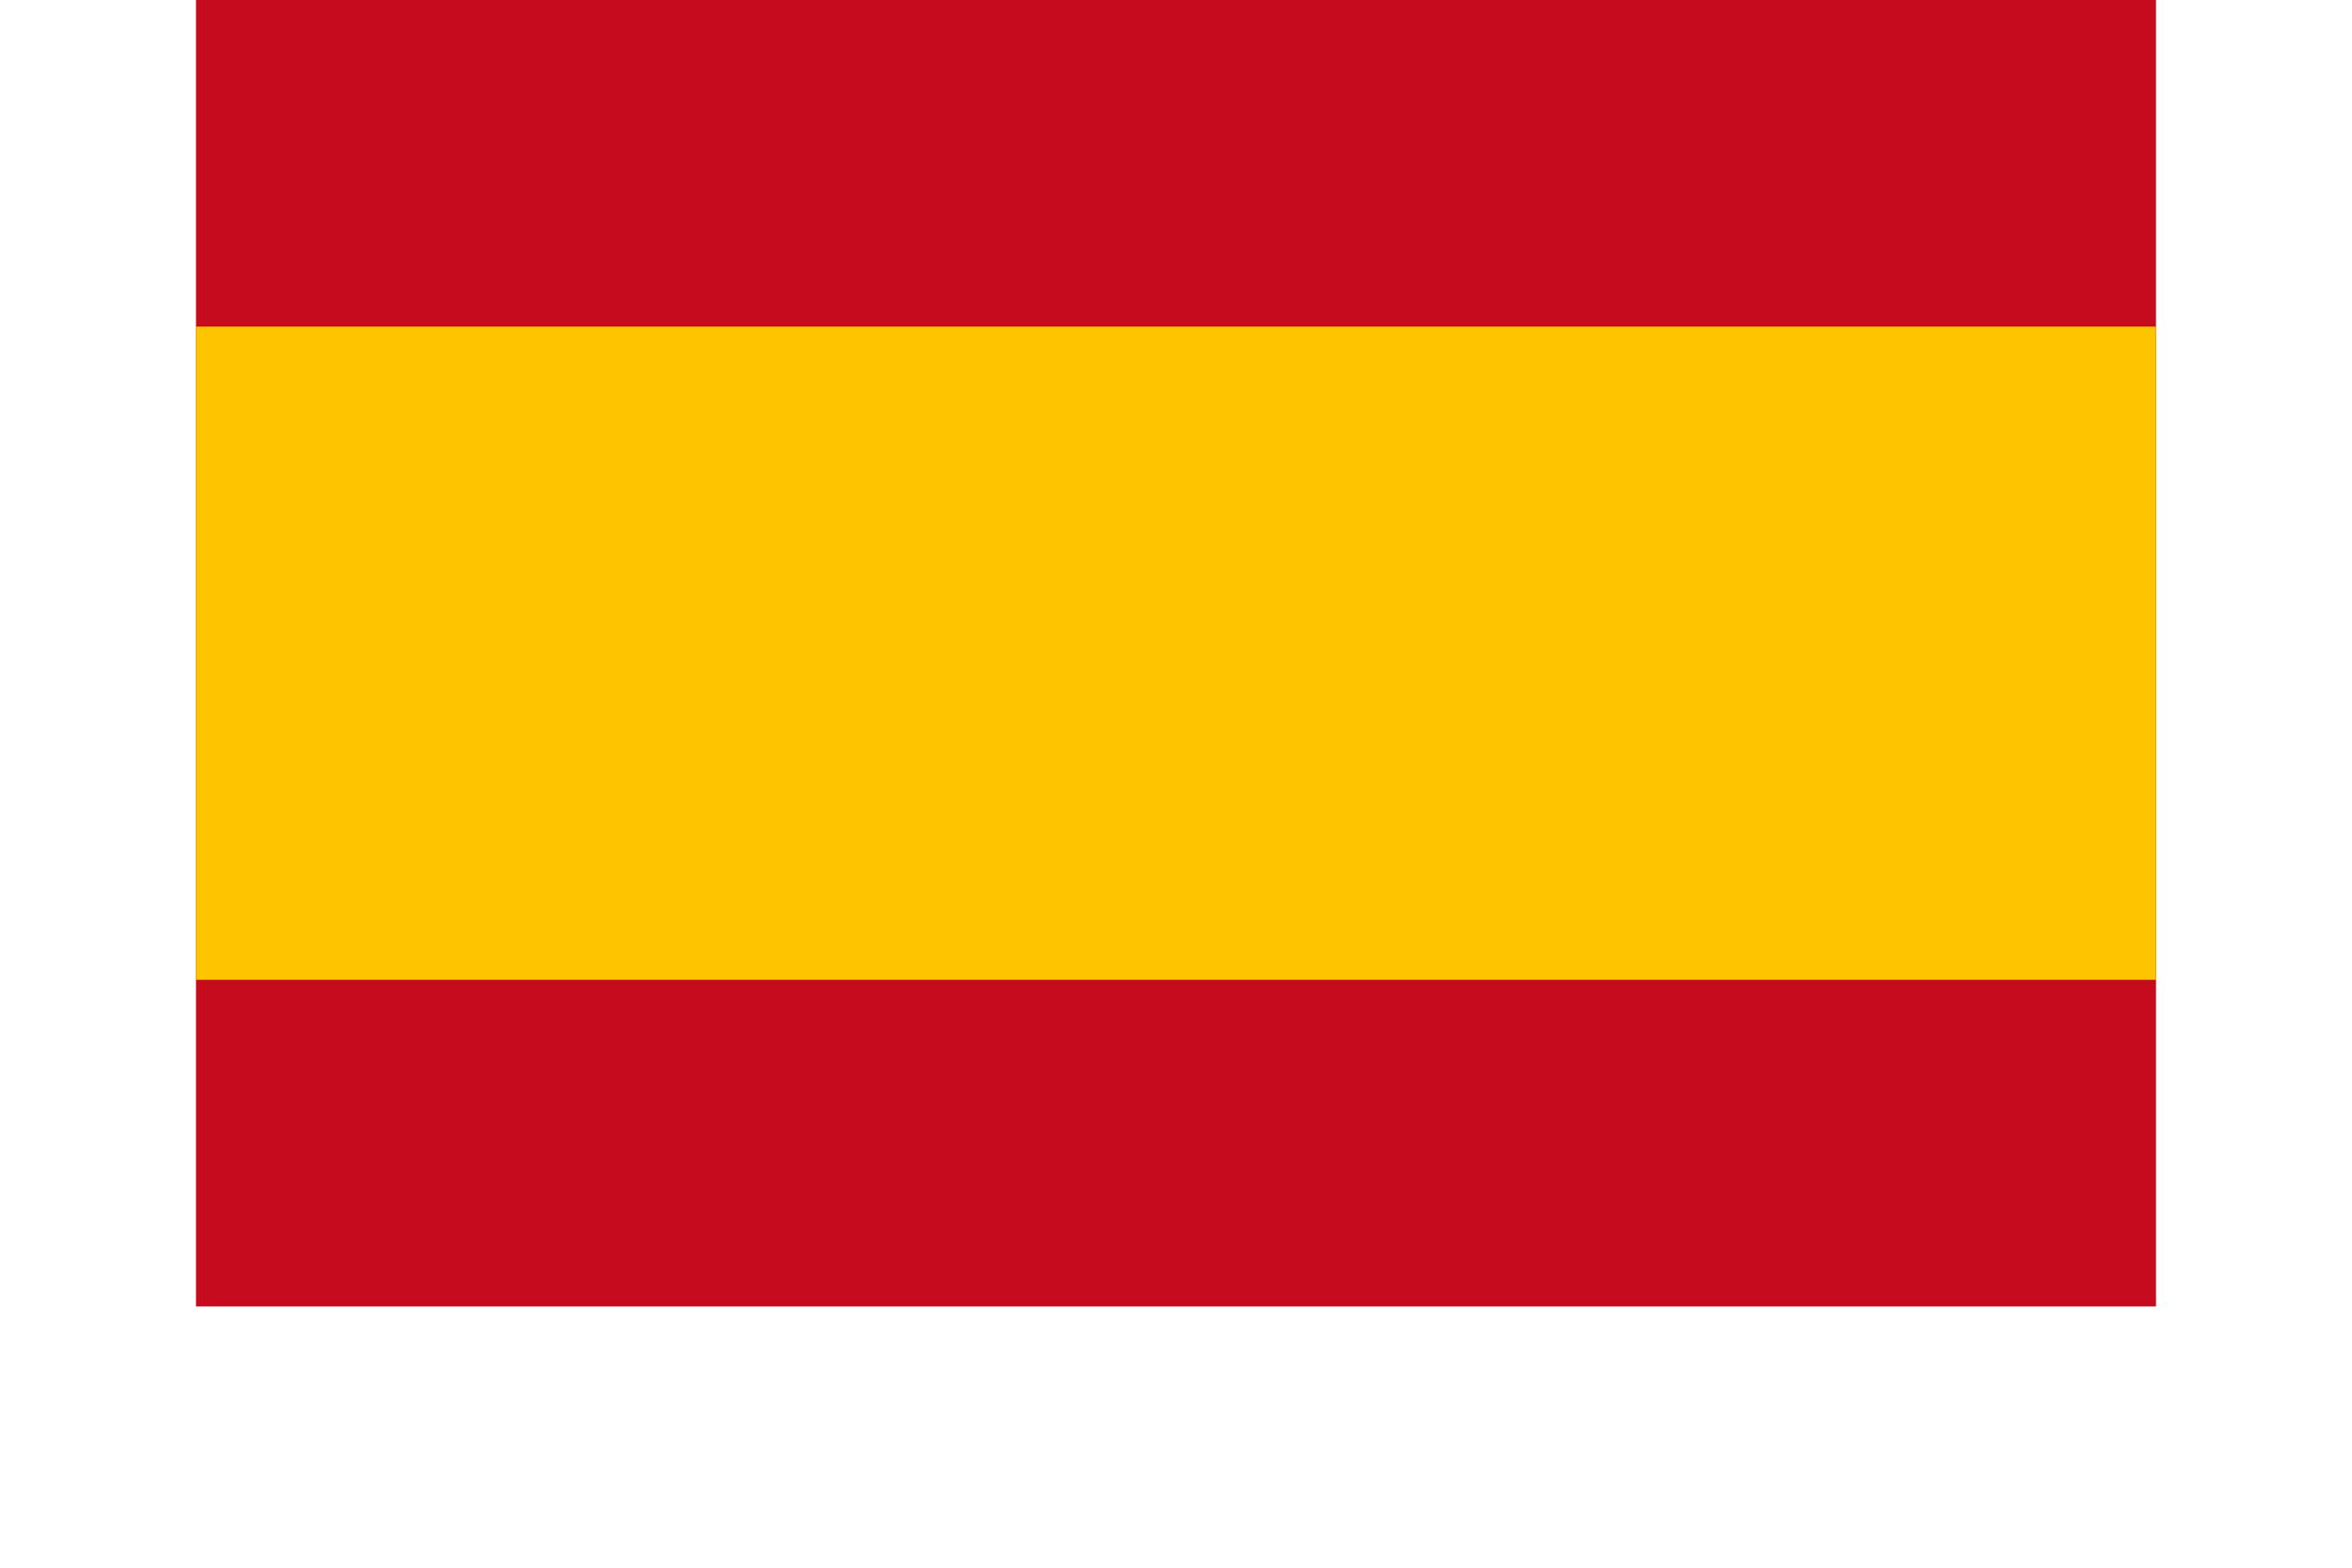
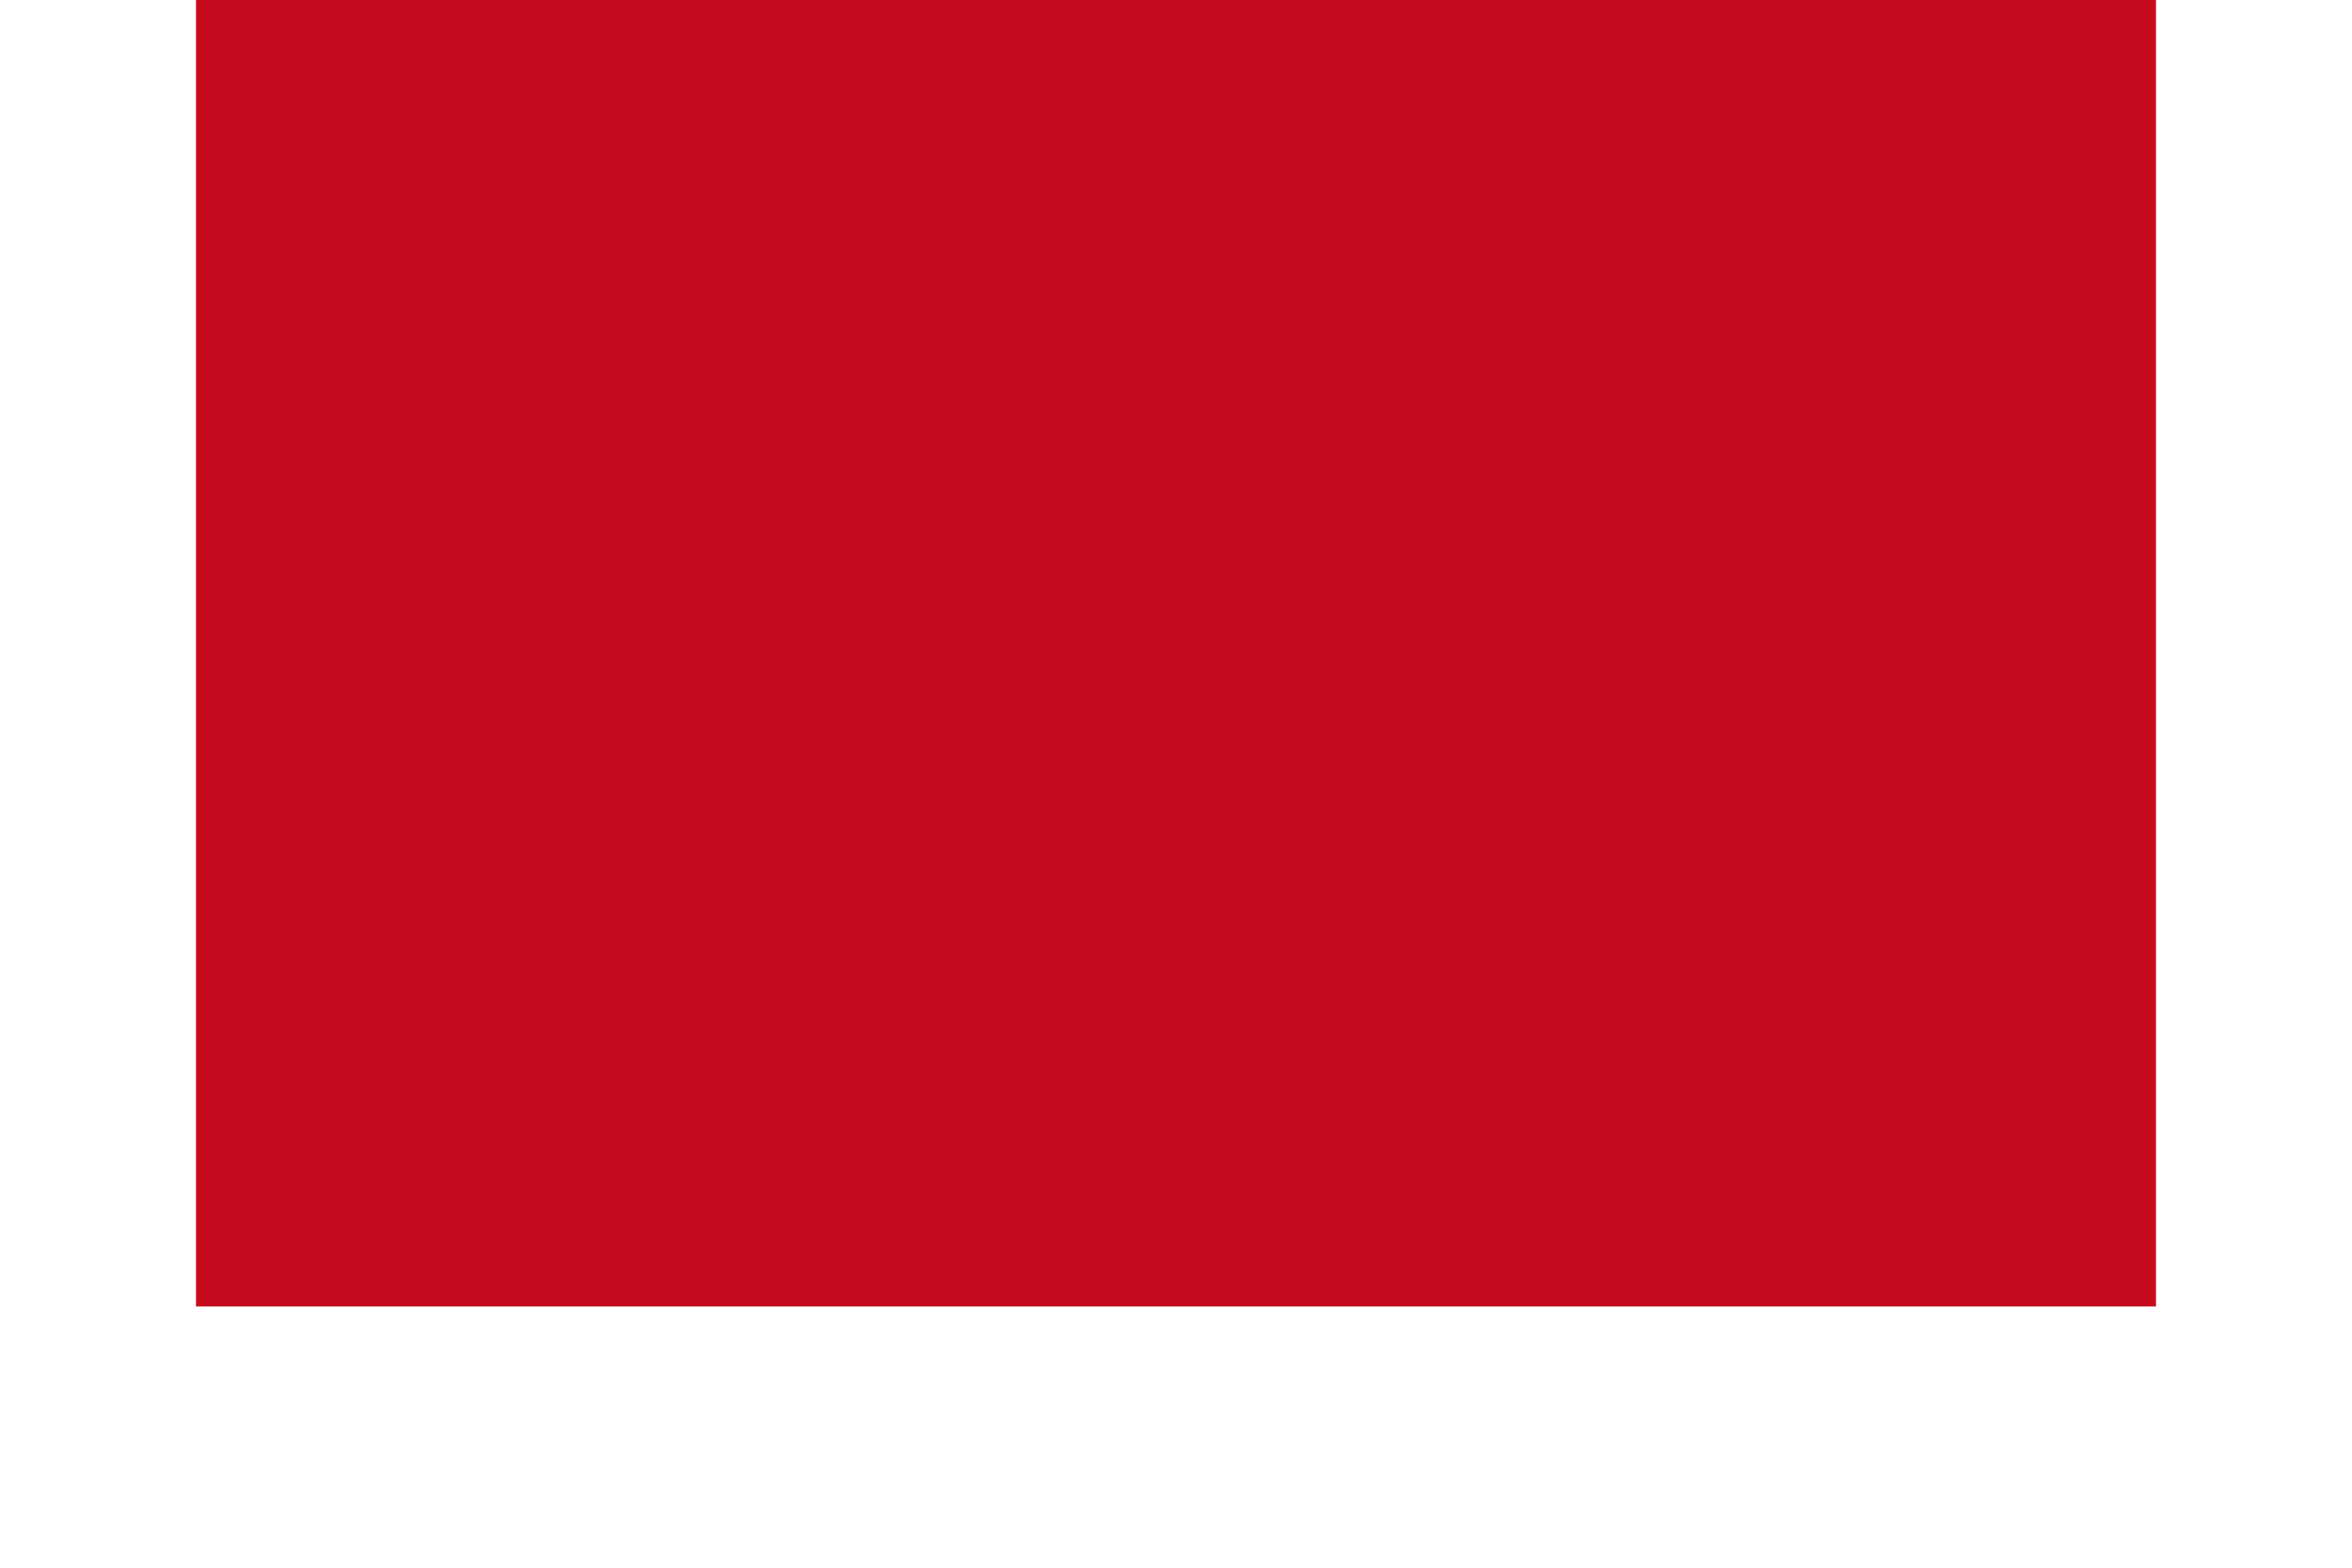
<svg xmlns="http://www.w3.org/2000/svg" width="750" height="500" viewBox="0 0 750 600">
  <rect width="750" height="500" fill="#c60b1e" />
-   <rect width="750" height="250" fill="#ffc400" y="125" />
</svg>